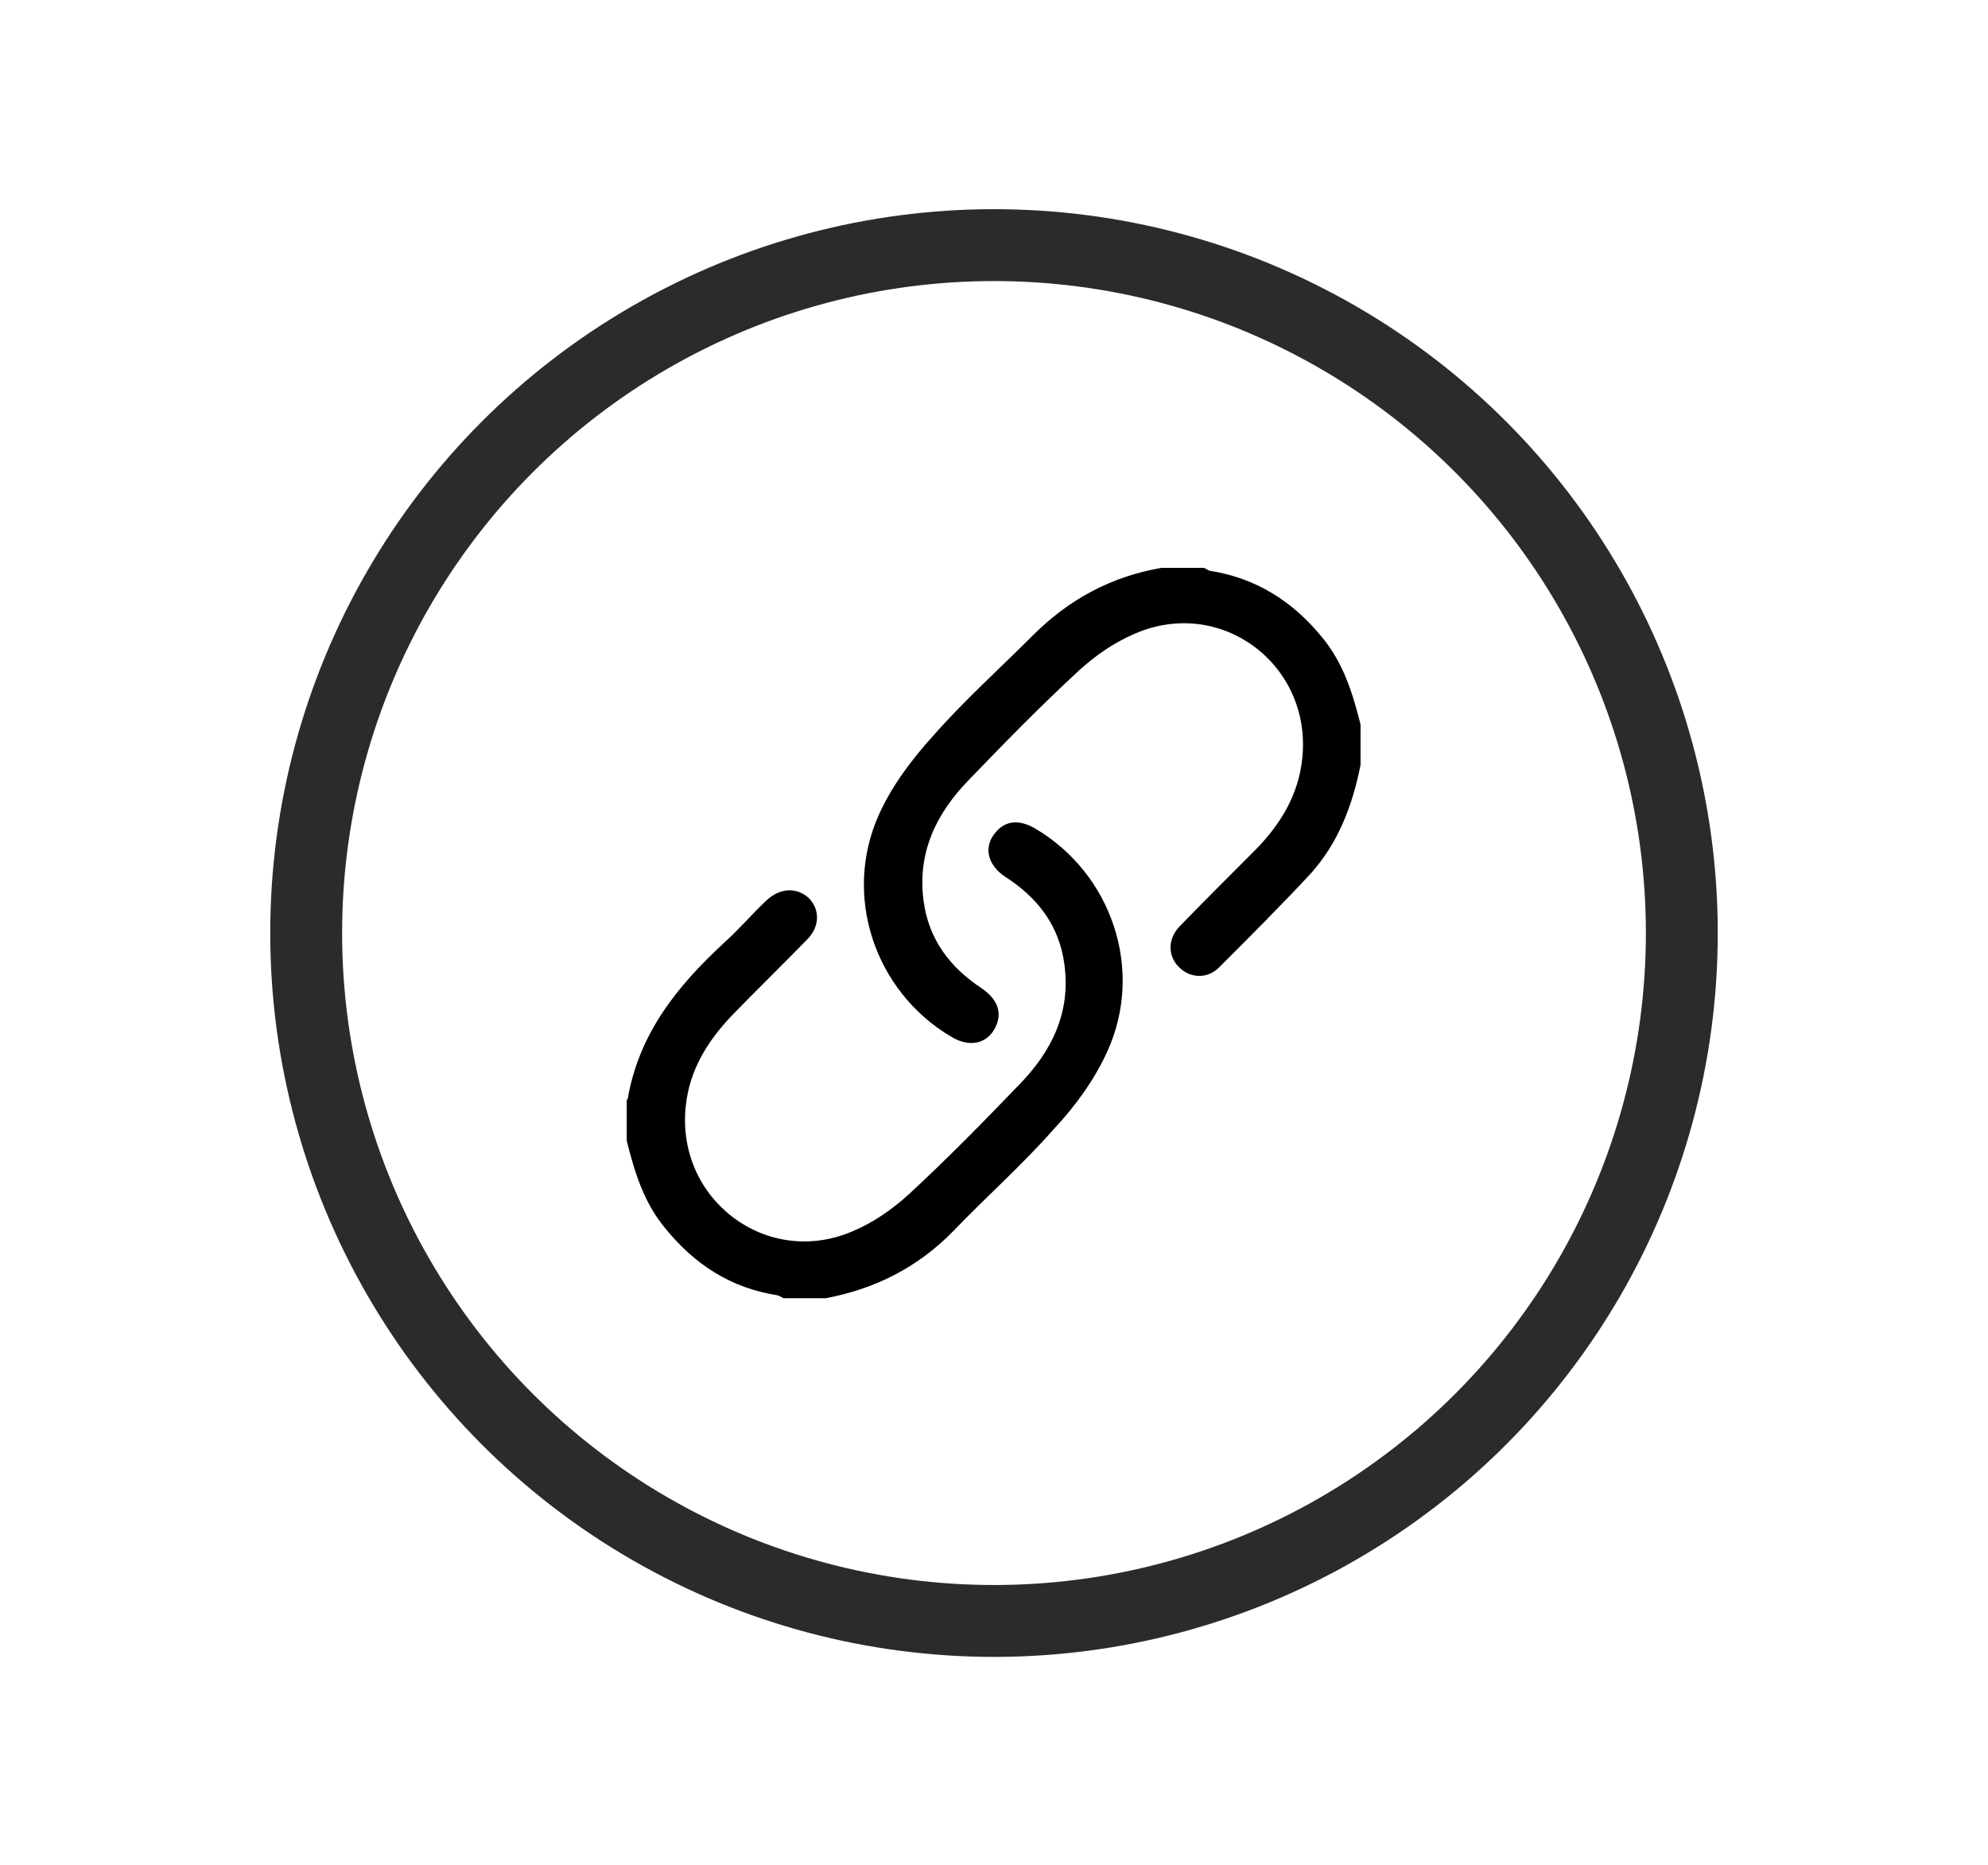
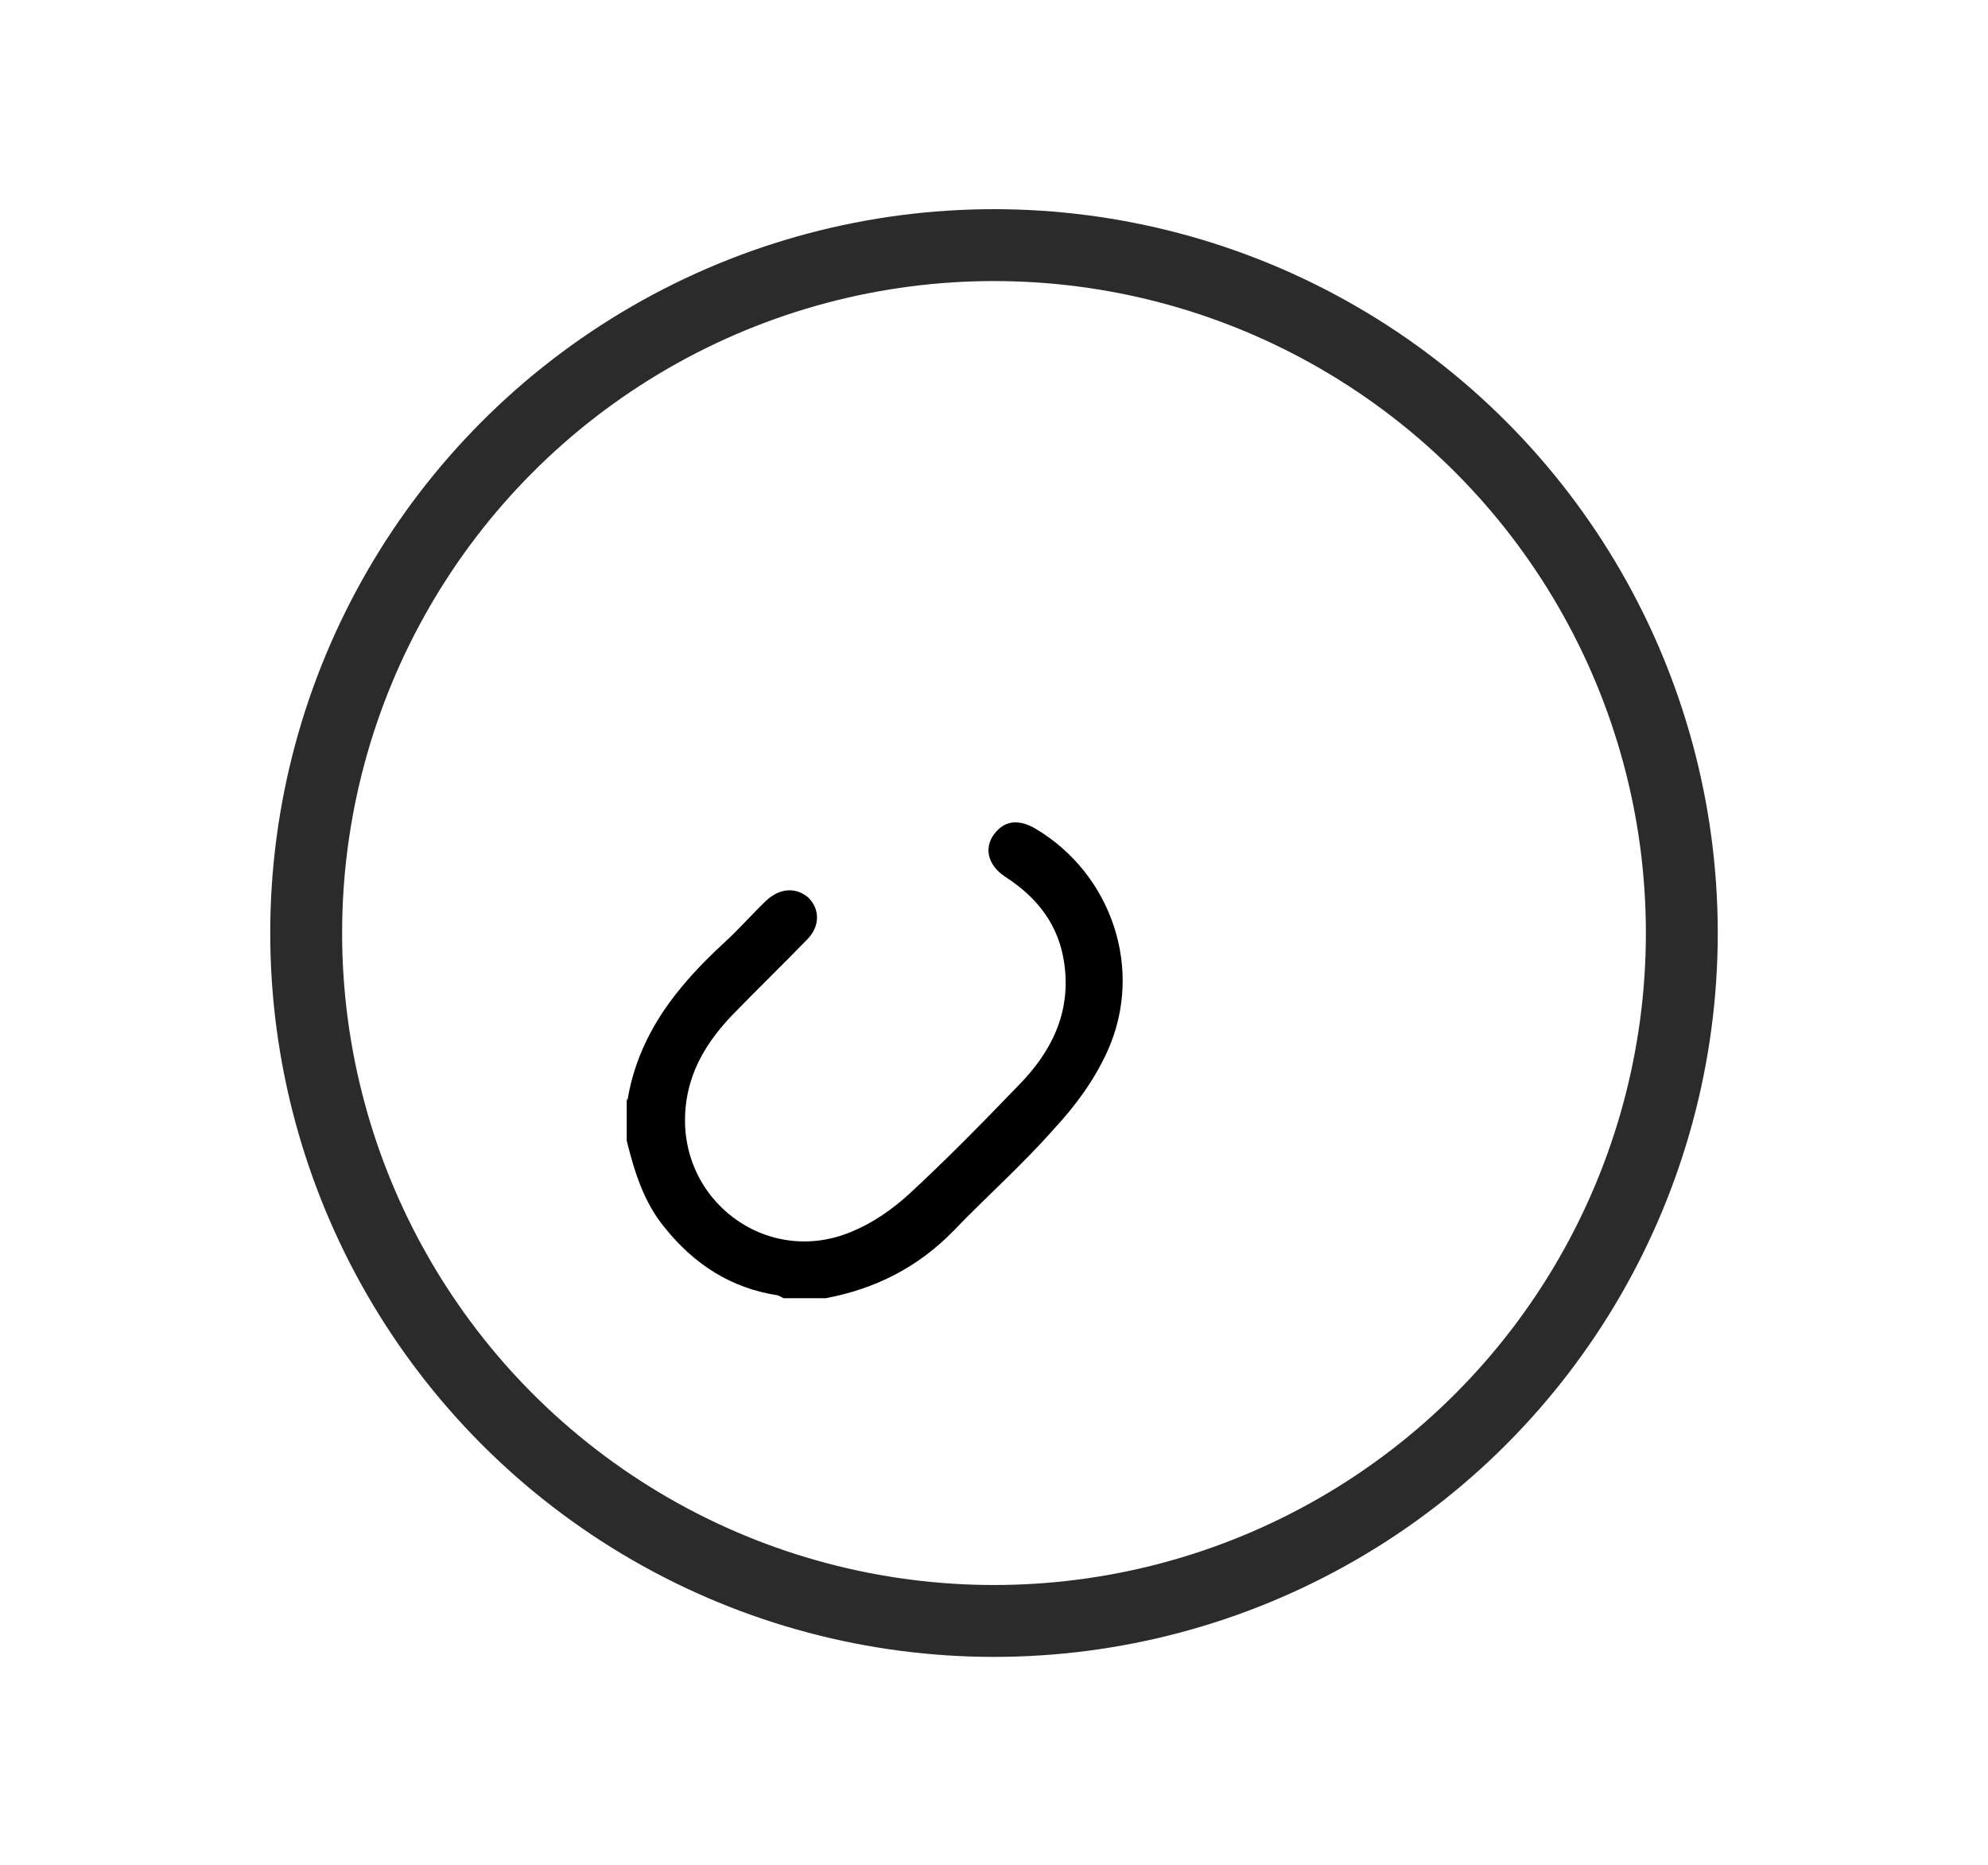
<svg xmlns="http://www.w3.org/2000/svg" id="Layer_1" data-name="Layer 1" viewBox="0 0 27.66 25.95">
  <defs>
    <style>
      .cls-1 {
        fill: none;
        stroke: #2b2b2b;
        stroke-miterlimit: 10;
      }

      .cls-2 {
        fill: #000;
        stroke-width: 0px;
      }
    </style>
  </defs>
  <circle class="cls-1" cx="13.83" cy="12.98" r="9.57" />
  <g id="_142c5A" data-name="142c5A">
    <g>
-       <path class="cls-2" d="M18.93,10.64c-.11.56-.31,1.09-.7,1.52-.41.44-.84.87-1.27,1.3-.16.16-.4.15-.55,0-.16-.15-.17-.39,0-.57.34-.35.69-.7,1.04-1.05.36-.36.62-.78.67-1.3.13-1.3-1.14-2.25-2.34-1.72-.28.12-.54.3-.77.51-.53.49-1.03,1-1.53,1.52-.45.46-.72,1.01-.63,1.68.07.54.37.93.81,1.22.22.15.29.34.19.54-.11.23-.36.29-.62.13-1.06-.63-1.51-1.96-1-3.09.18-.4.46-.77.75-1.09.43-.49.92-.93,1.39-1.4.5-.5,1.09-.82,1.79-.94.2,0,.39,0,.59,0,.03.01.05.03.08.04.64.1,1.15.42,1.56.92.3.36.43.78.54,1.22v.59Z" />
      <path class="cls-2" d="M8.73,15.31c.15-.92.69-1.59,1.34-2.19.21-.19.39-.4.59-.59.19-.18.42-.19.59-.04.16.16.16.4-.02.58-.35.36-.71.71-1.05,1.06-.34.36-.59.76-.64,1.27-.13,1.29,1.13,2.24,2.32,1.73.29-.12.56-.31.79-.52.53-.49,1.03-1,1.53-1.52.45-.46.72-1,.63-1.67-.07-.54-.37-.93-.82-1.22-.26-.17-.31-.43-.13-.63.14-.16.33-.17.55-.04,1.06.63,1.51,1.96,1,3.09-.18.4-.45.77-.75,1.09-.44.5-.94.94-1.4,1.42-.49.5-1.08.8-1.77.93h-.59s-.05-.03-.08-.04c-.65-.1-1.16-.43-1.57-.94-.29-.35-.42-.77-.53-1.21v-.59Z" />
    </g>
  </g>
</svg>